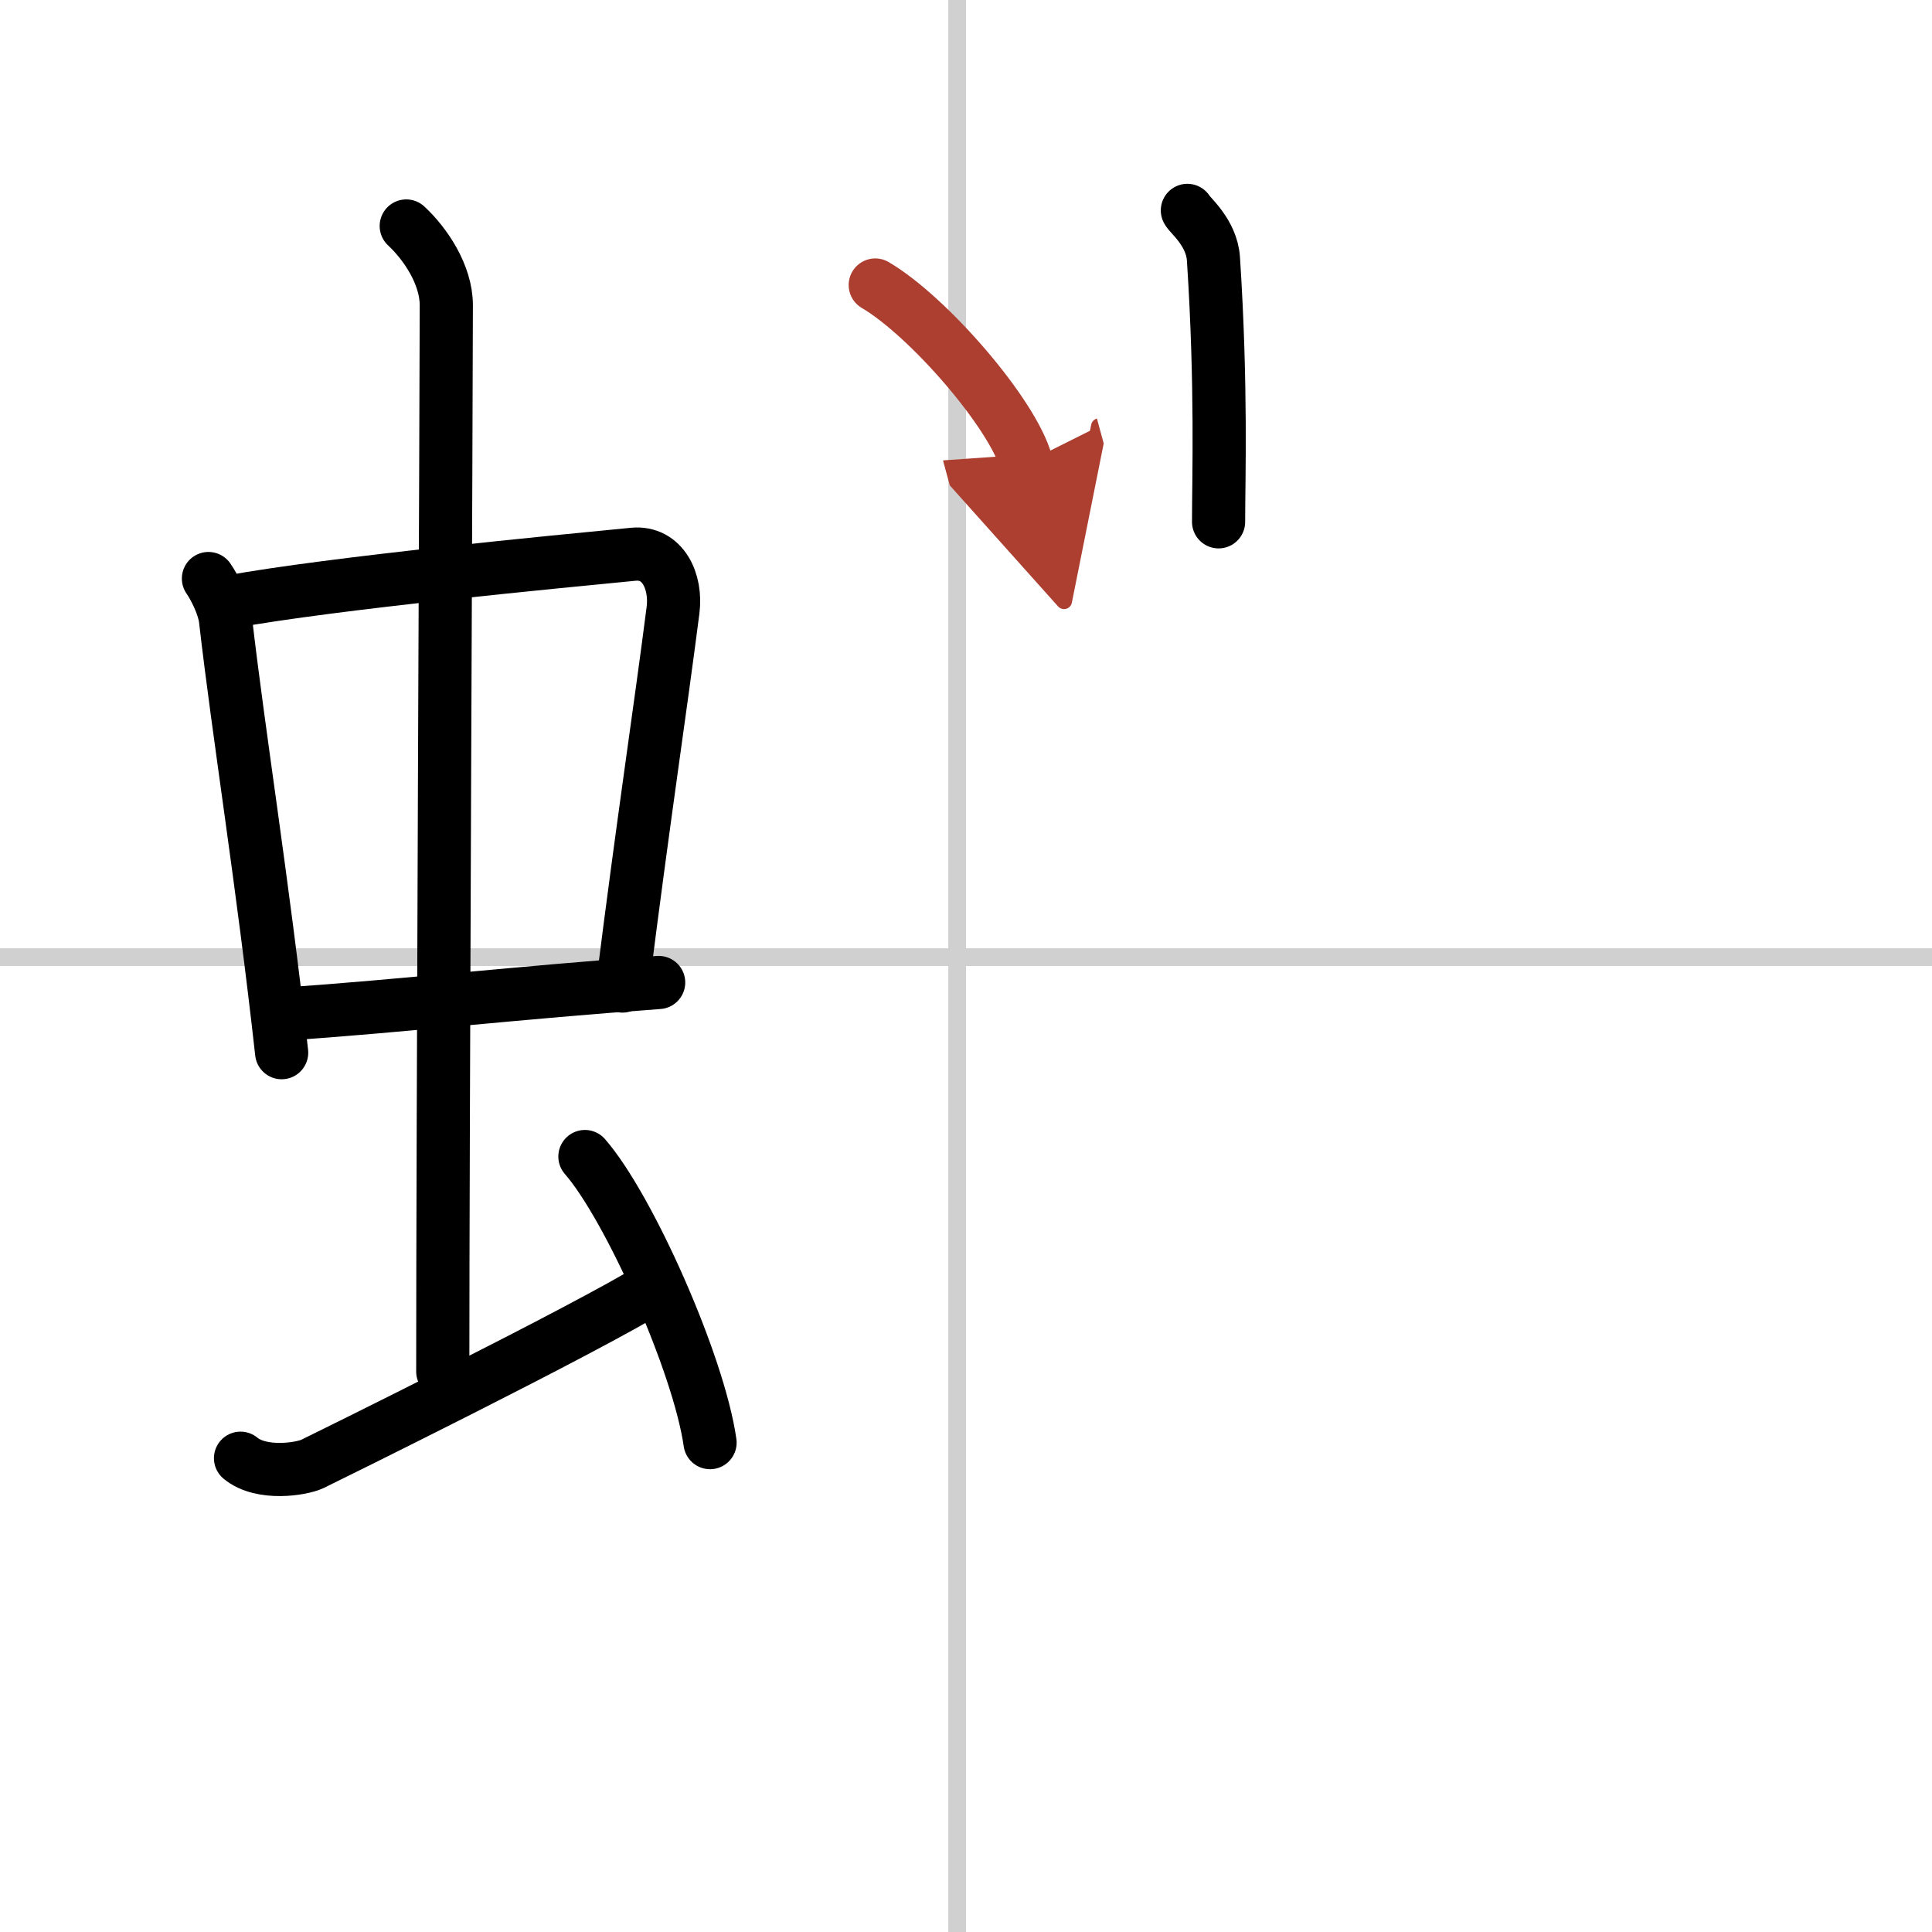
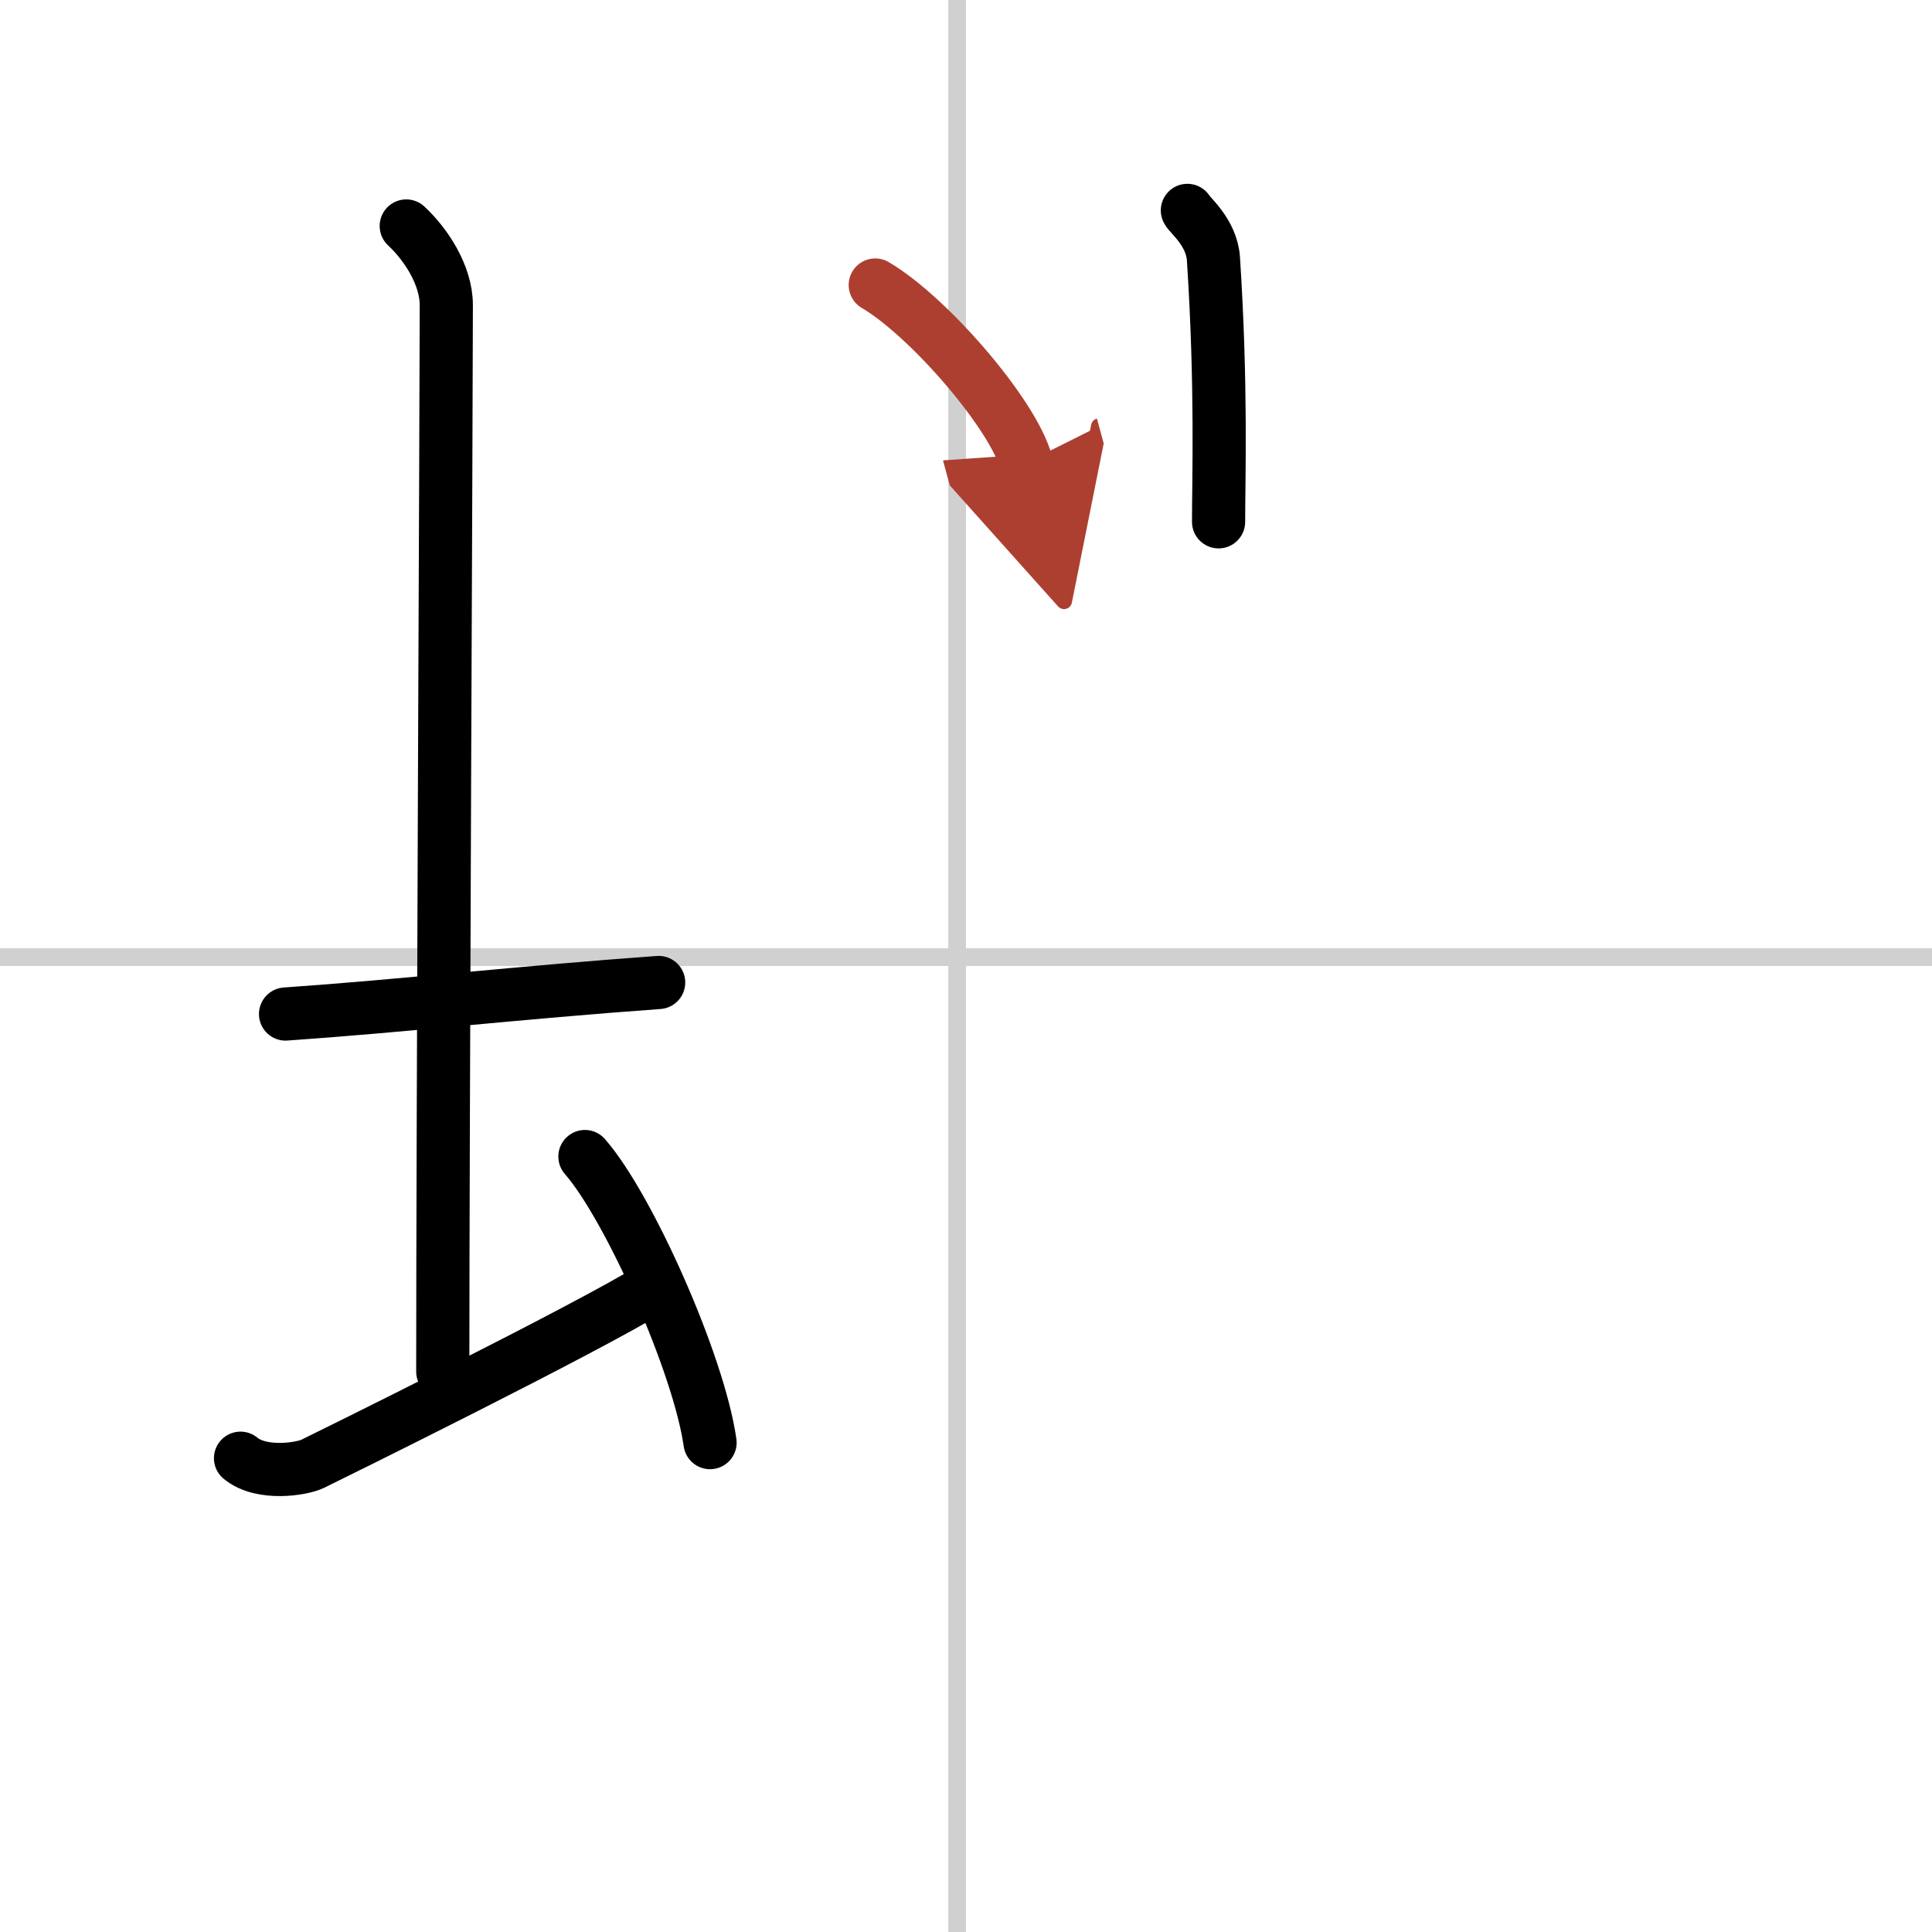
<svg xmlns="http://www.w3.org/2000/svg" width="400" height="400" viewBox="0 0 109 109">
  <defs>
    <marker id="a" markerWidth="4" orient="auto" refX="1" refY="5" viewBox="0 0 10 10">
      <polyline points="0 0 10 5 0 10 1 5" fill="#ad3f31" stroke="#ad3f31" />
    </marker>
  </defs>
  <g fill="none" stroke="#000" stroke-linecap="round" stroke-linejoin="round" stroke-width="3">
    <rect width="100%" height="100%" fill="#fff" stroke="#fff" />
    <line x1="54" x2="54" y2="109" stroke="#d0d0d0" stroke-width="1" />
    <line x2="109" y1="54" y2="54" stroke="#d0d0d0" stroke-width="1" />
-     <path d="m11.76 32.64c0.39 0.57 0.87 1.56 0.96 2.3 0.74 6.45 2.1 14.82 3.17 24.45" />
-     <path d="m12.94 33.96c5.94-1.08 18.5-2.27 22.79-2.69 1.67-0.16 2.45 1.54 2.24 3.16-0.71 5.55-1.69 11.97-2.85 21.2" />
    <path d="m16.11 57.21c6.64-0.46 13.14-1.21 21.05-1.78" />
    <path d="m22.92 12.75c1.08 1 2.26 2.75 2.26 4.47 0 4.78-0.2 46.78-0.2 60.16" />
    <path d="m13.57 82.27c1.18 0.98 3.46 0.61 4.06 0.32s15.54-7.65 19.26-9.97" />
    <path d="m33 65.25c2.49 2.85 6.43 11.71 7.06 16.14" />
    <path d="m66.99 11.87c0.1 0.24 1.37 1.23 1.47 2.73 0.47 7.21 0.29 12.38 0.29 14.84" />
    <path d="m49.38 16.08c3.01 1.77 7.77 7.27 8.52 10.02" marker-end="url(#a)" stroke="#ad3f31" />
  </g>
</svg>